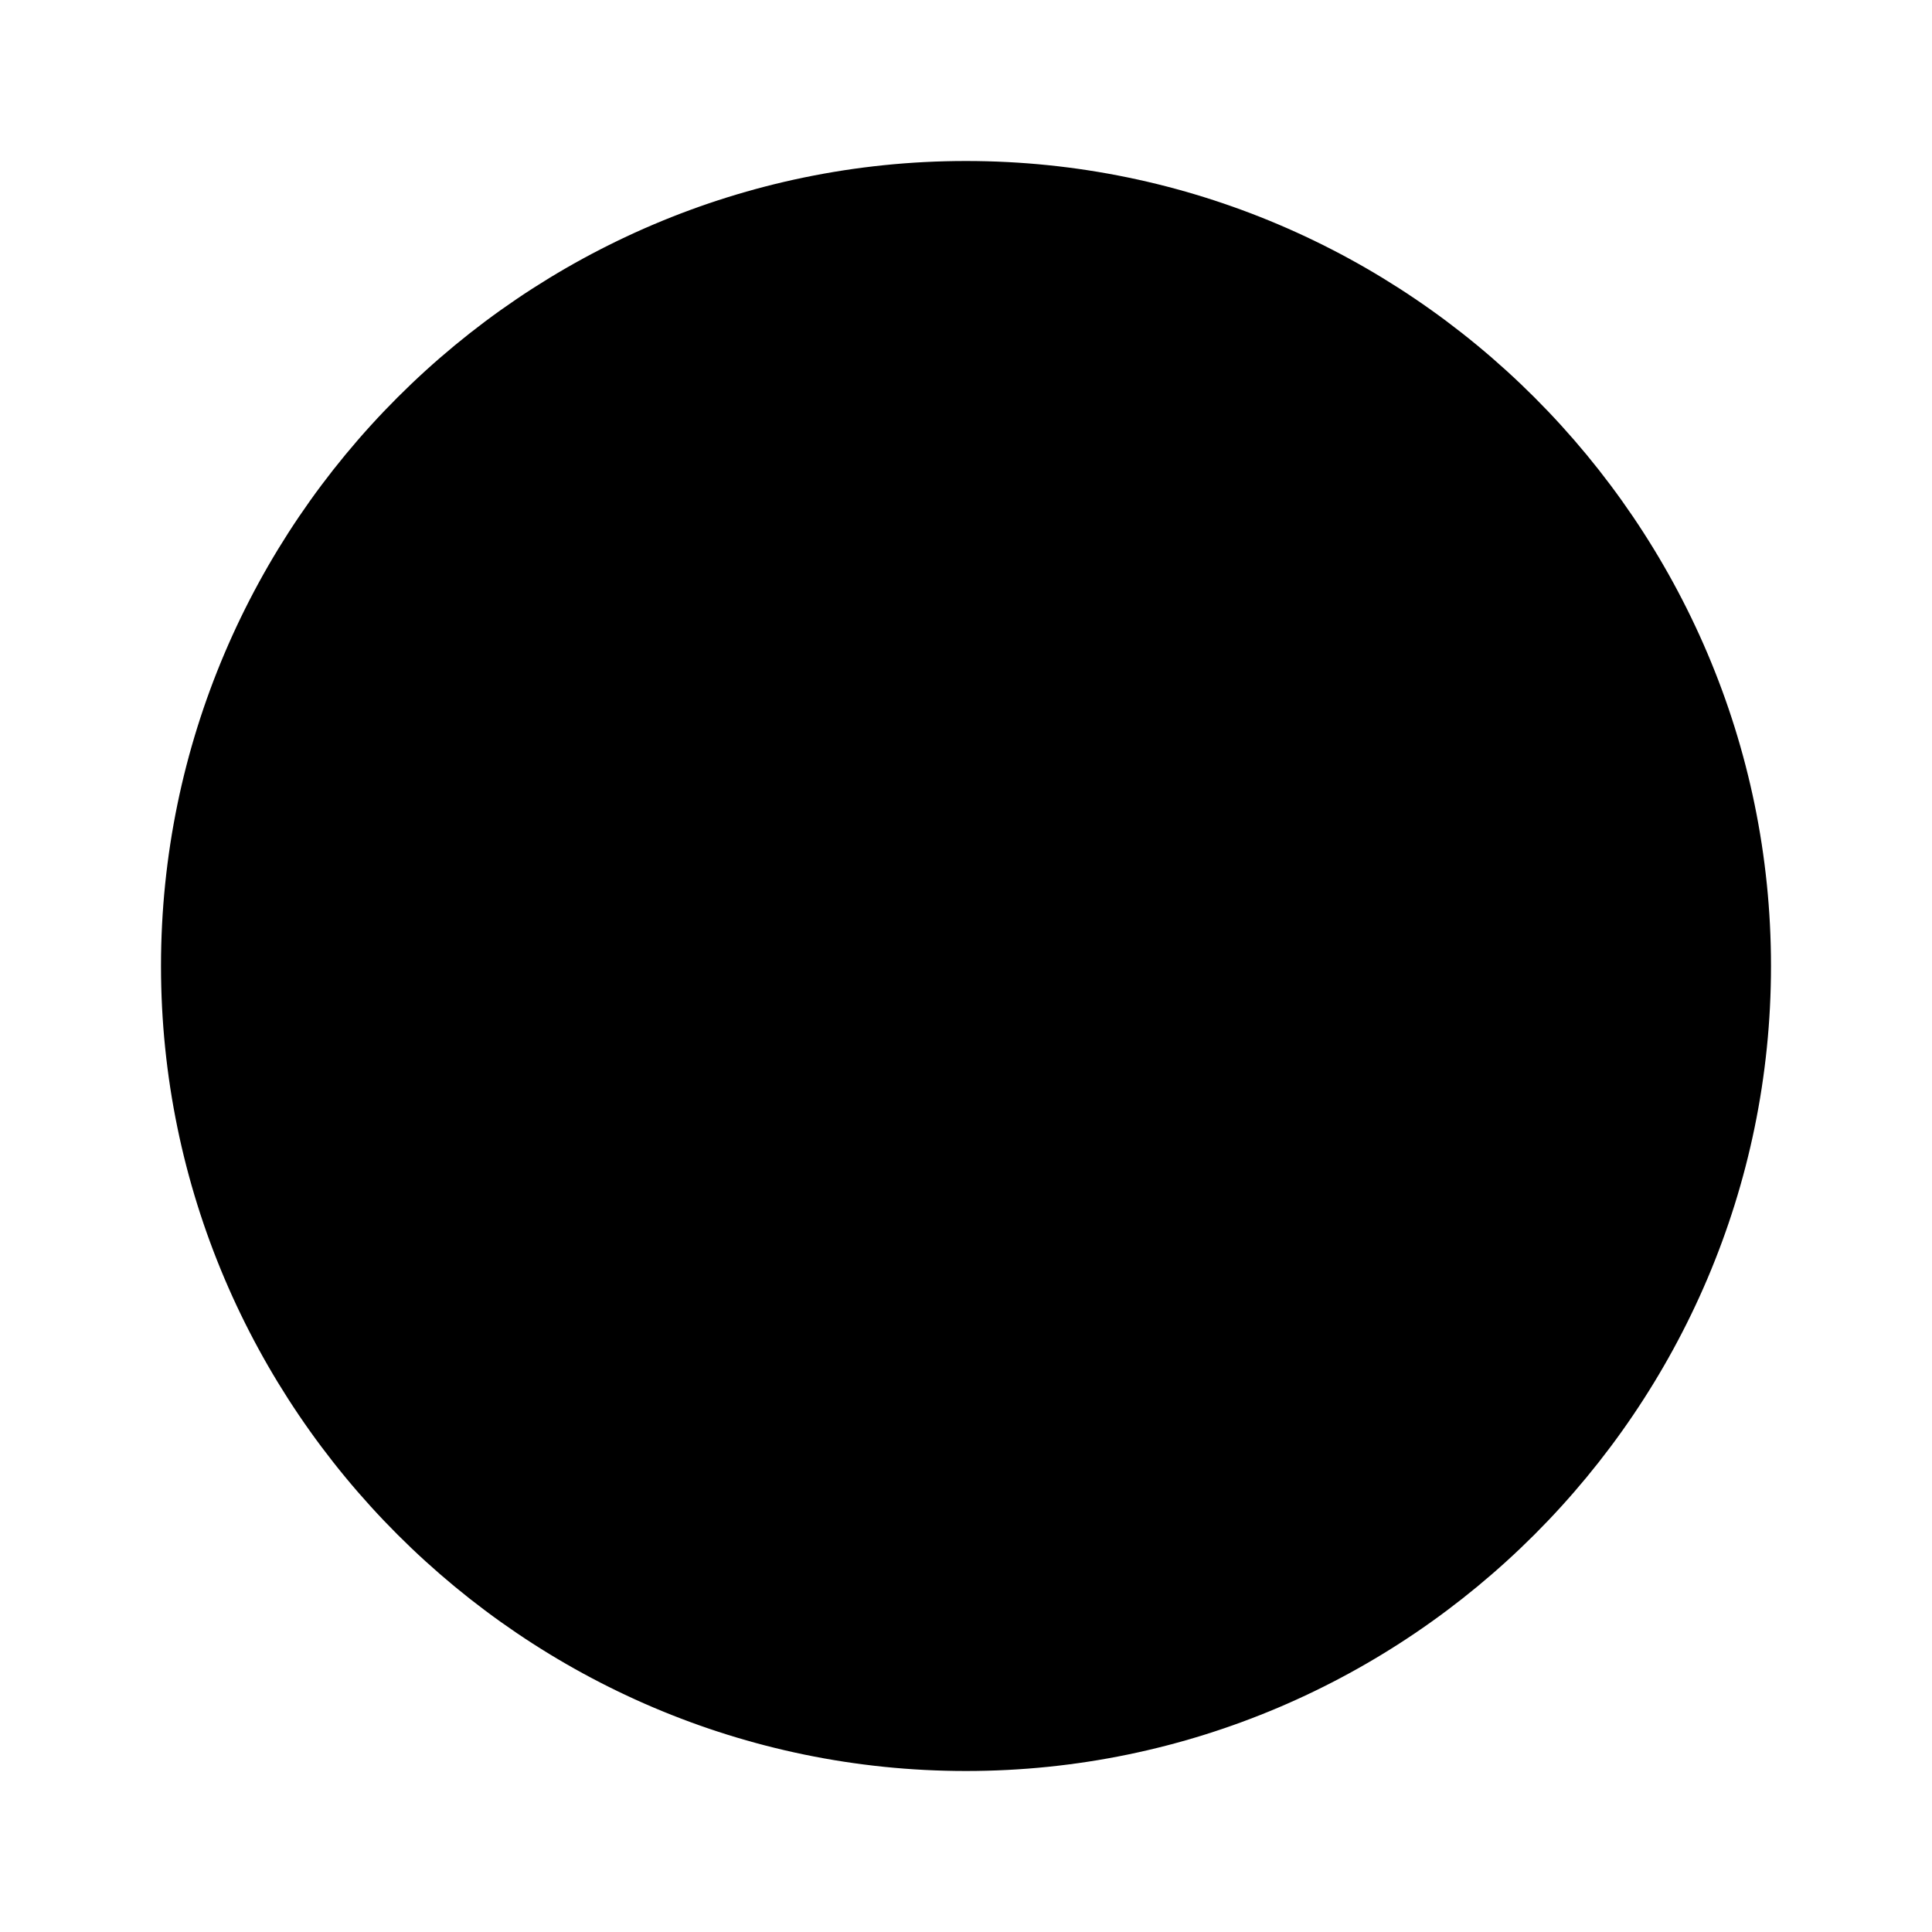
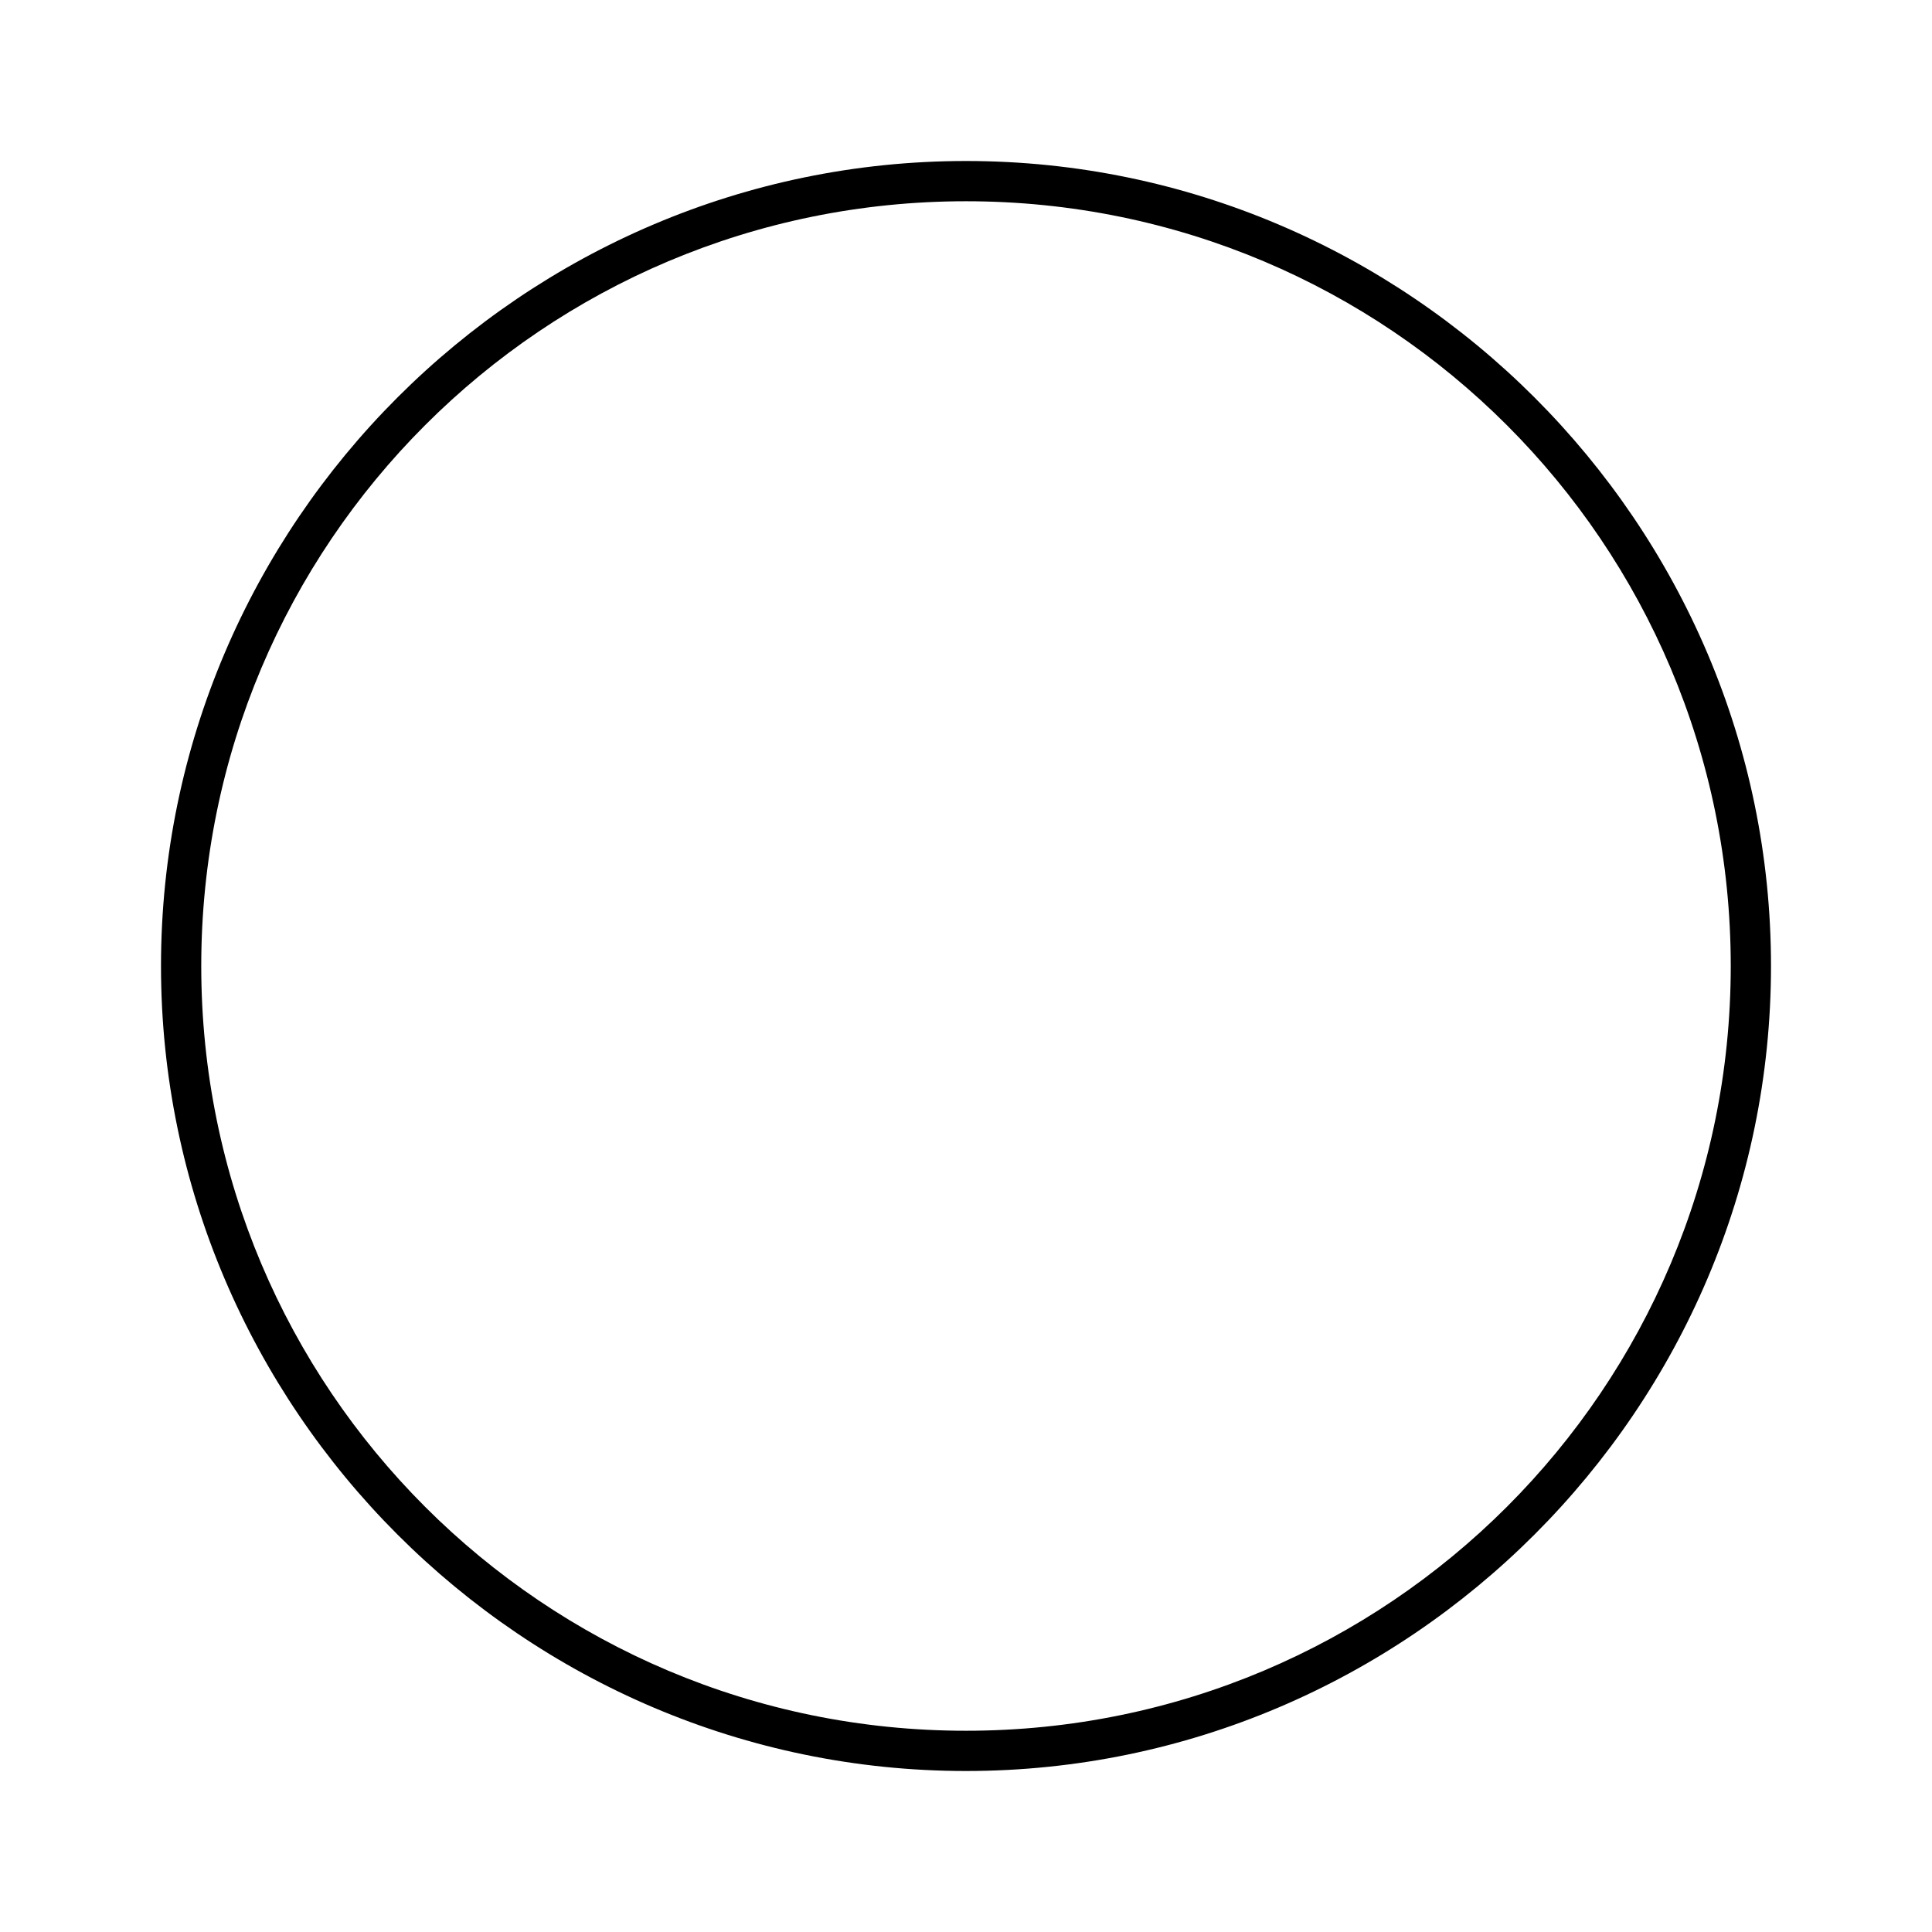
<svg xmlns="http://www.w3.org/2000/svg" version="1.1" id="レイヤー_1" x="0px" y="0px" viewBox="0 0 48 48" style="enable-background:new 0 0 48 48;" xml:space="preserve">
  <g>
-     <circle cx="24" cy="24" r="19.5" />
    <path d="M24,5c10.5,0,19,8.5,19,19s-8.5,19-19,19S5,34.5,5,24S13.5,5,24,5 M24,4C13,4,4,13,4,24s9,20,20,20s20-9,20-20S35,4,24,4   L24,4z" />
  </g>
</svg>